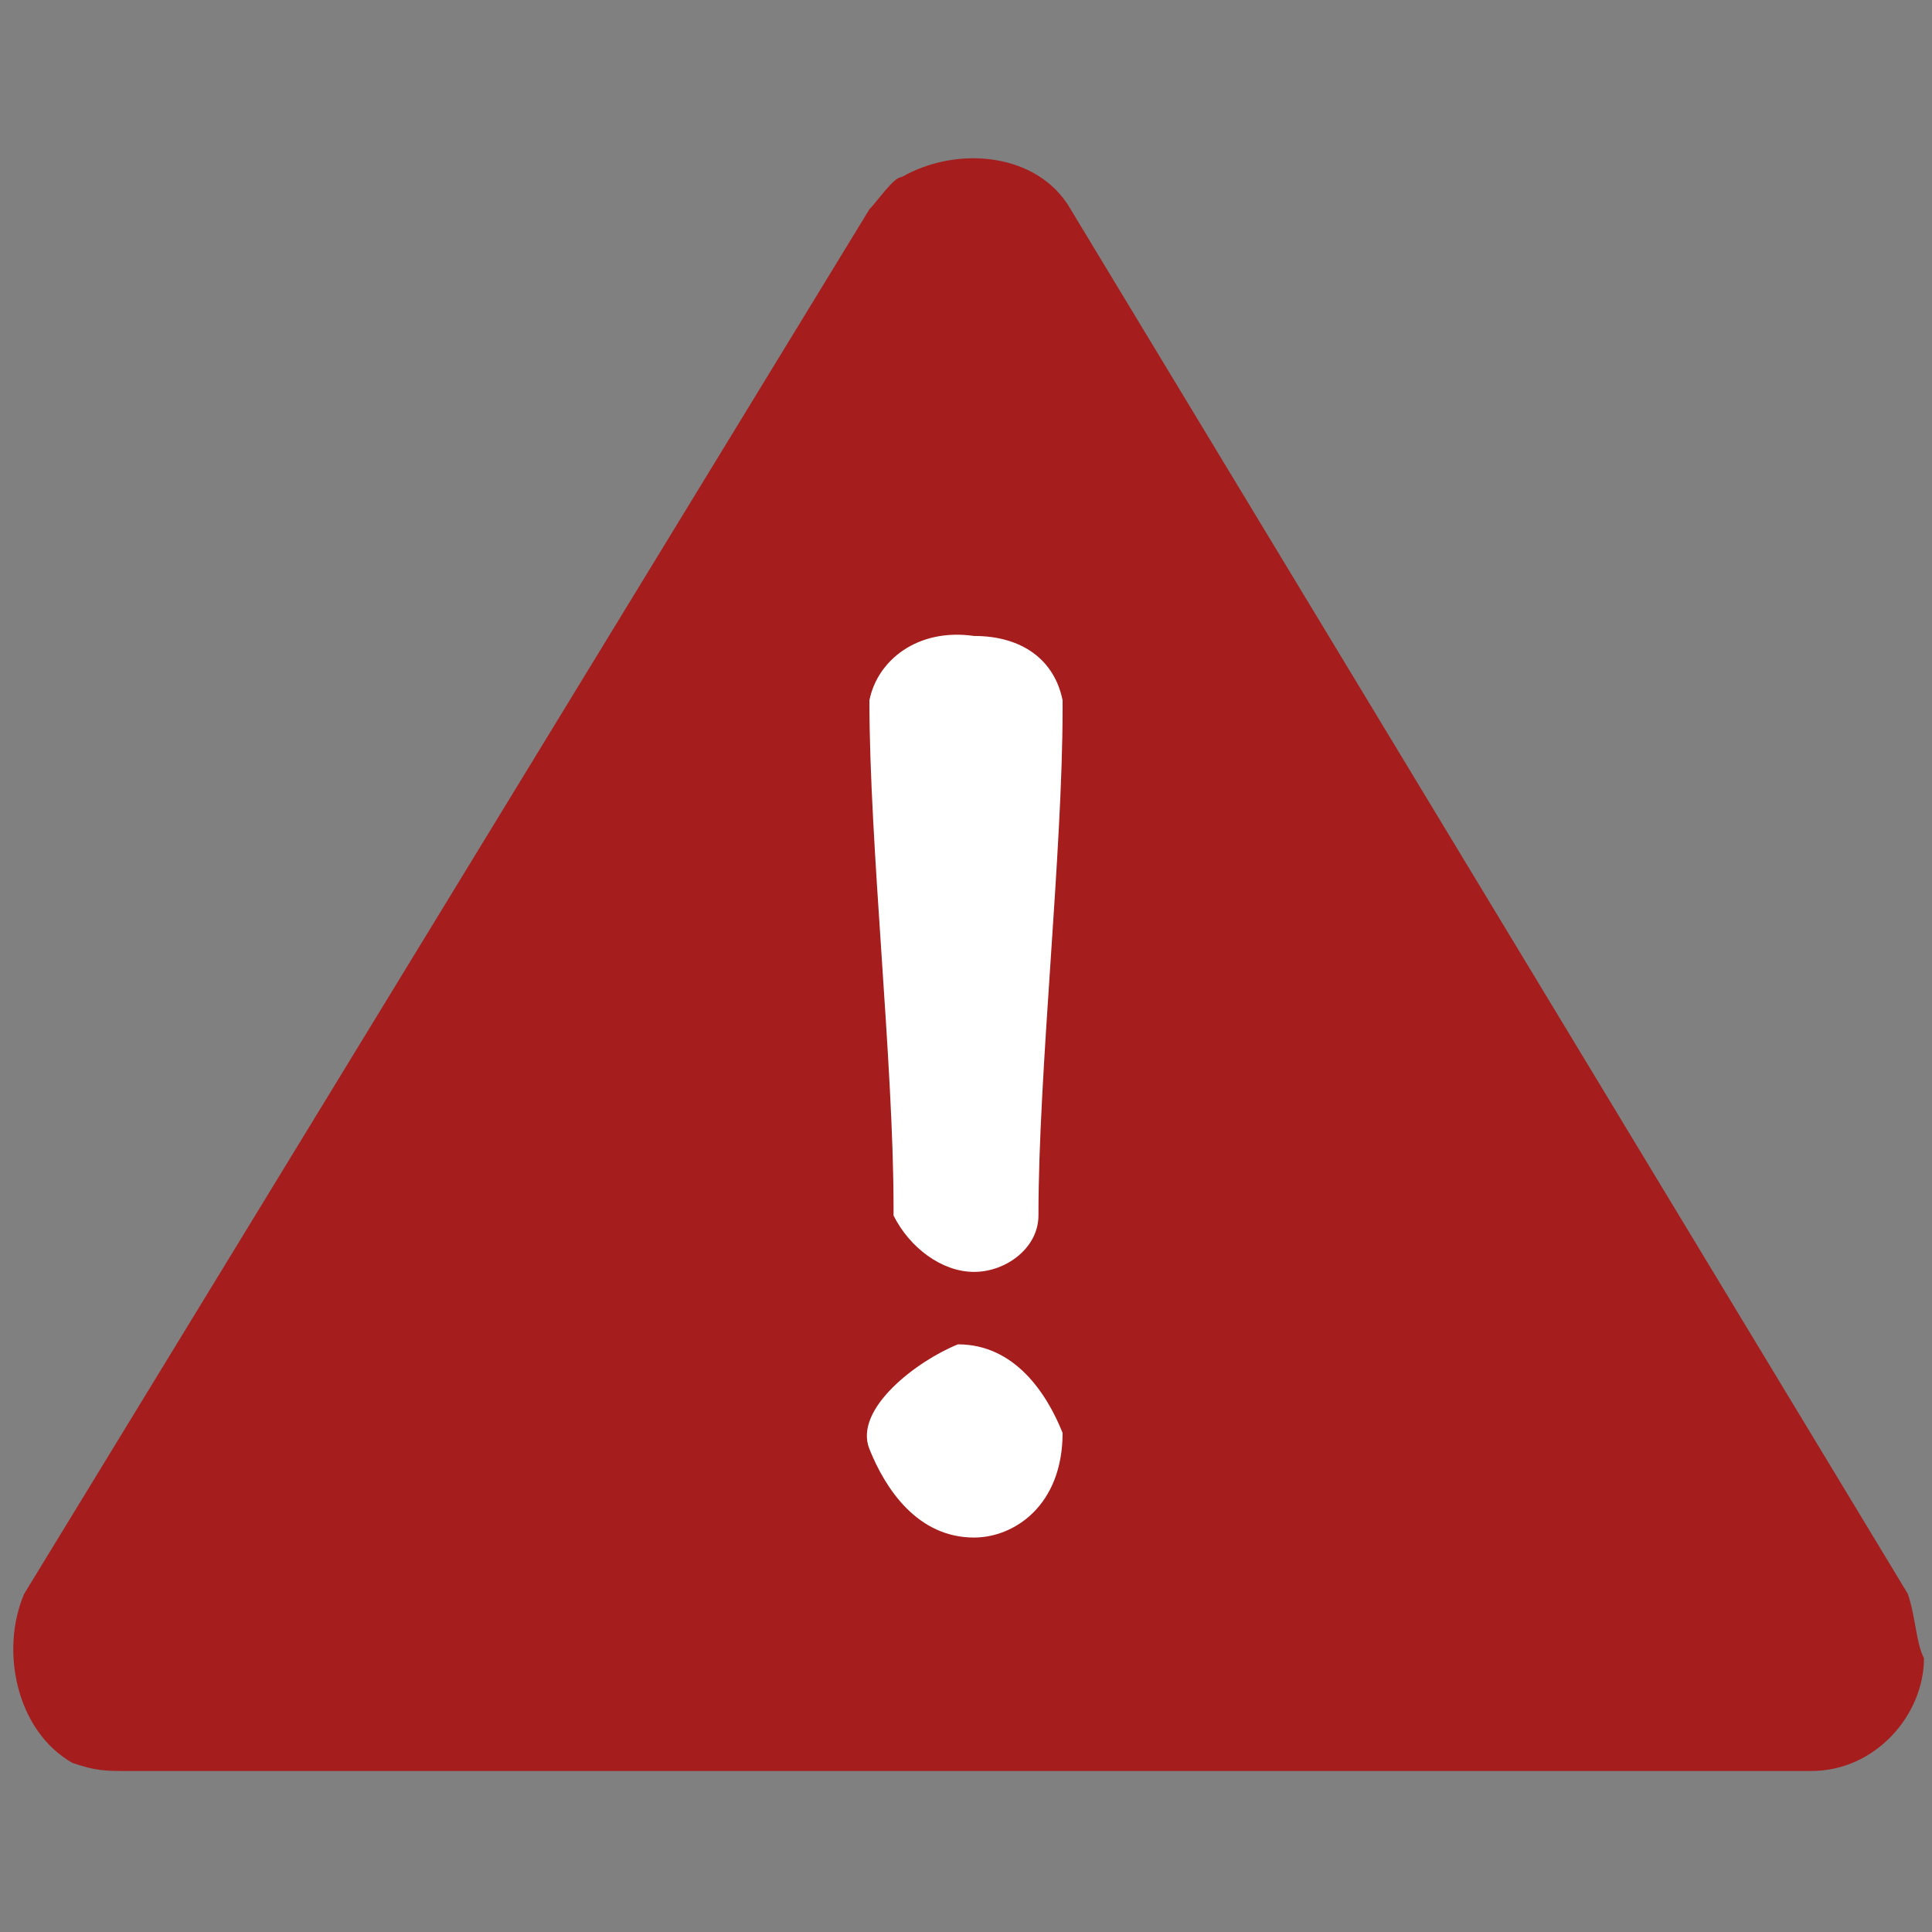
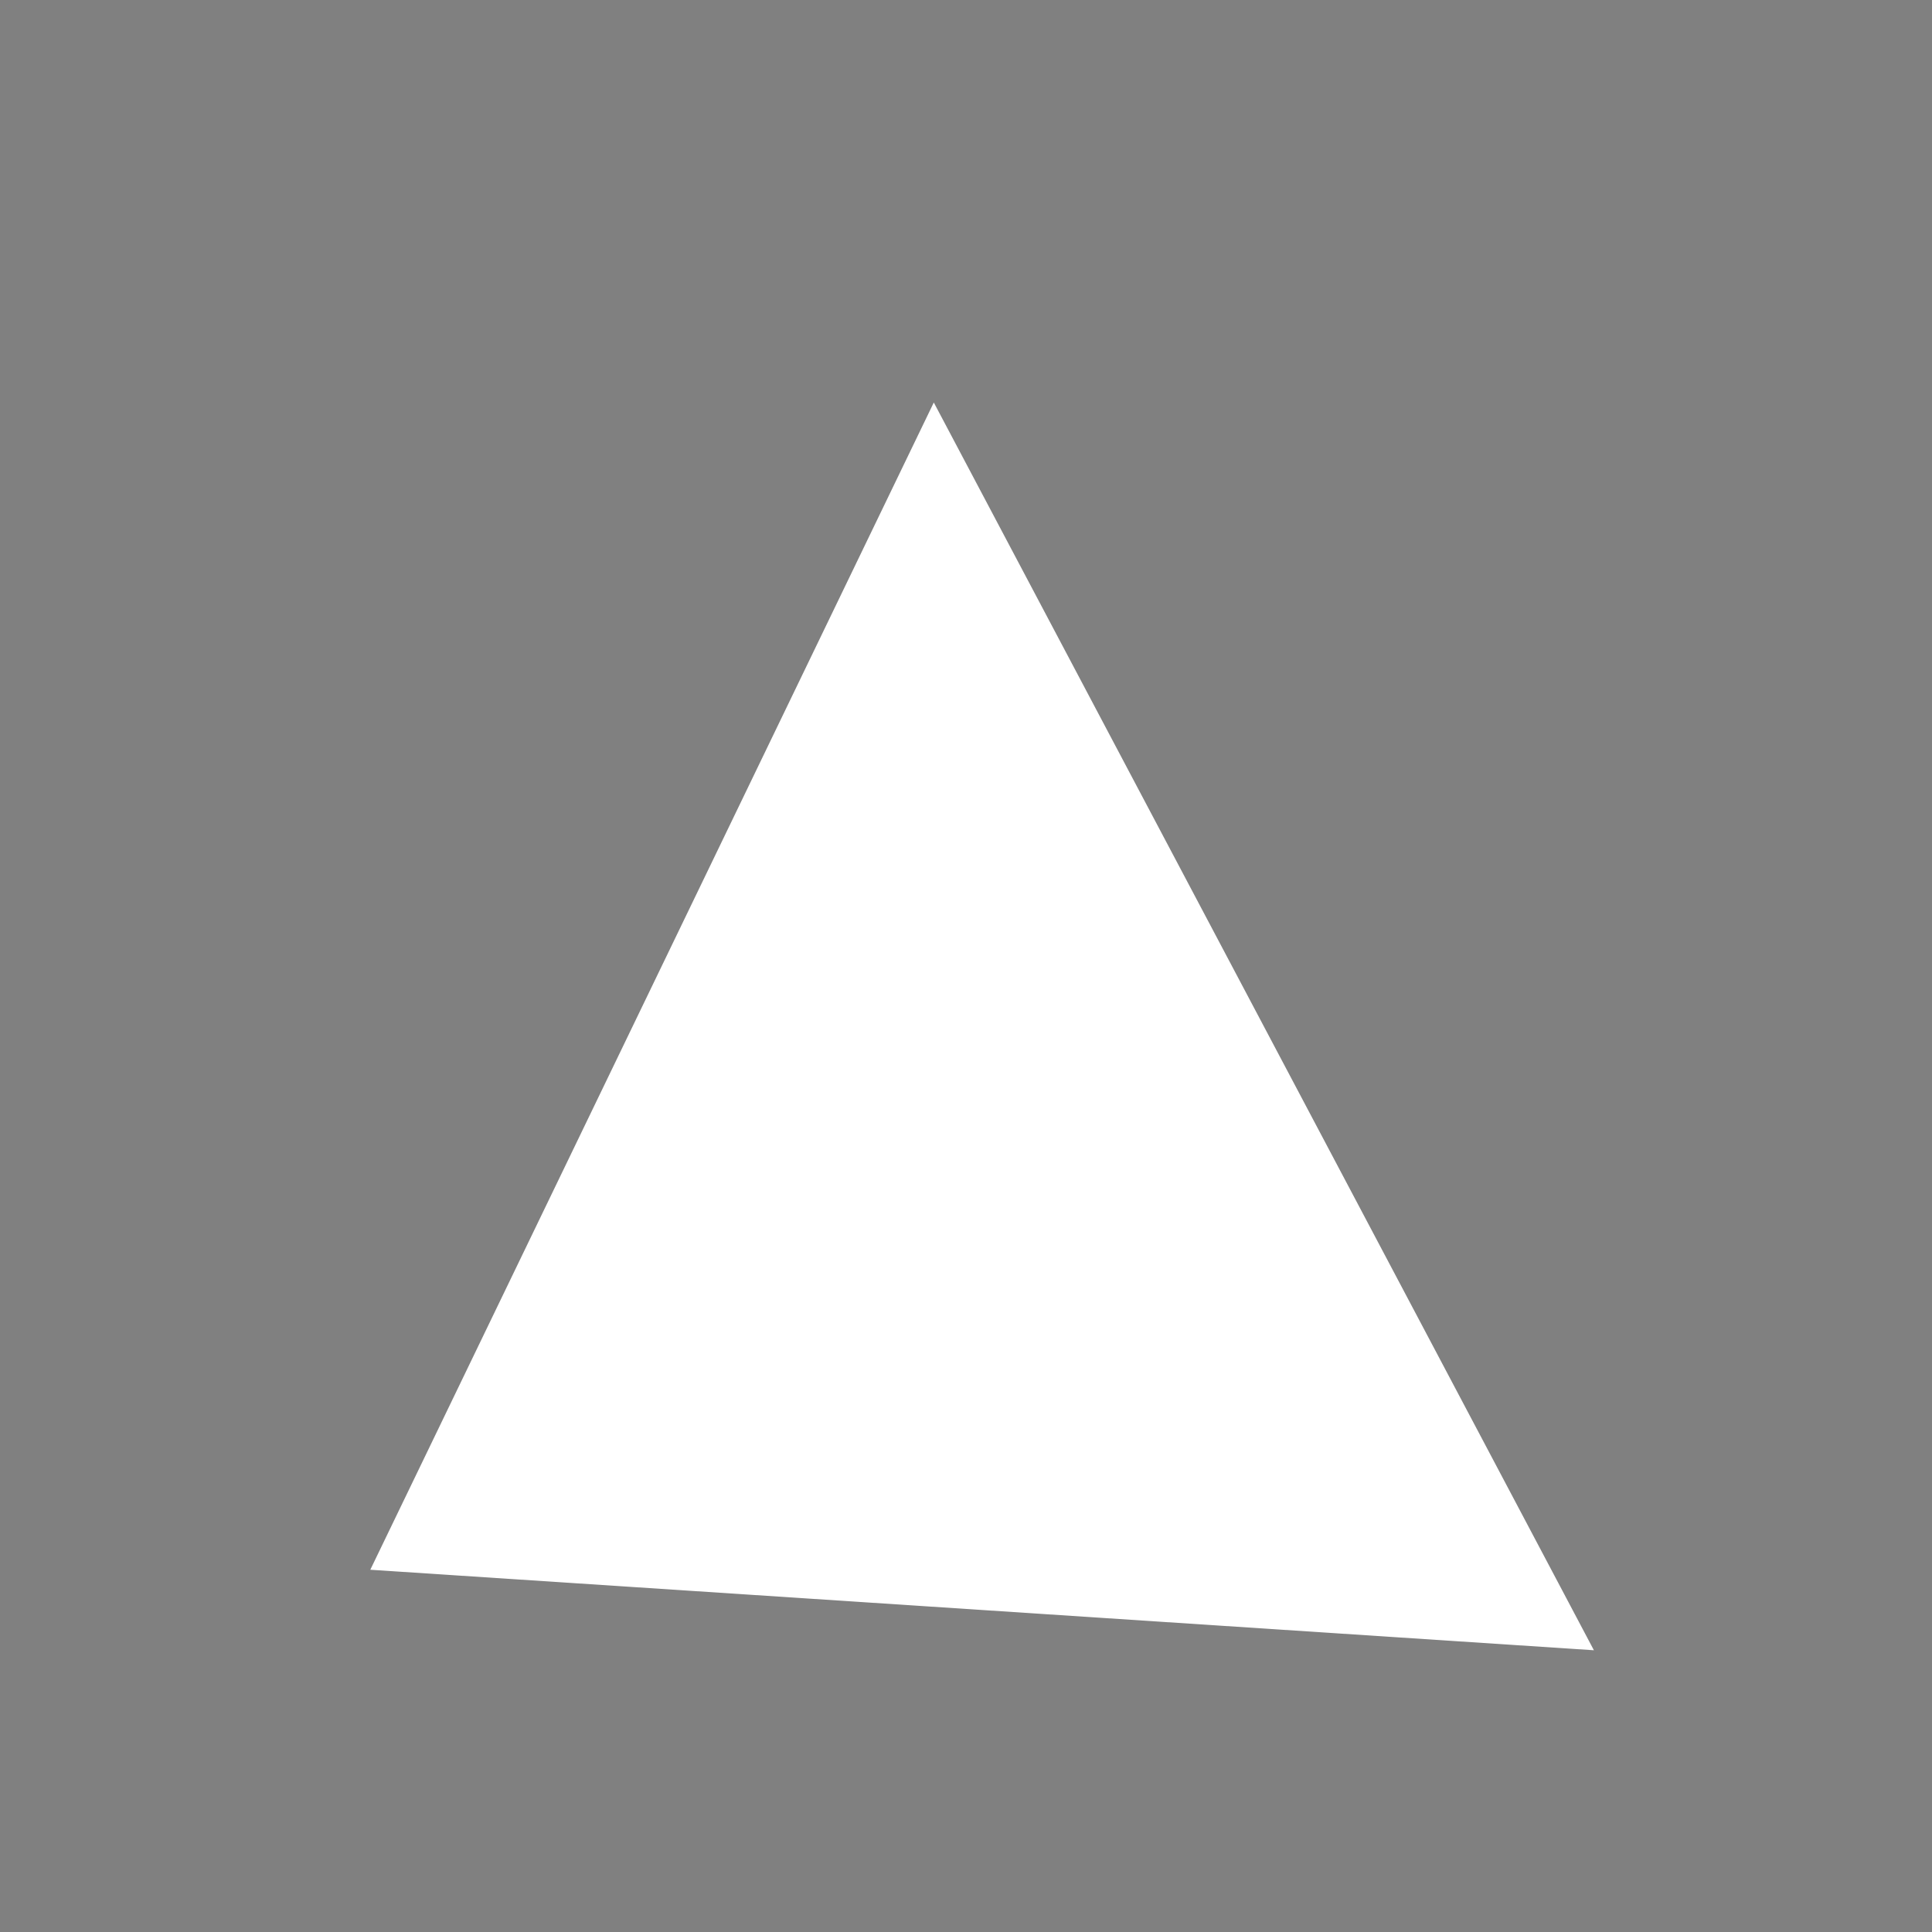
<svg xmlns="http://www.w3.org/2000/svg" version="1.1" id="Layer_1" x="0px" y="0px" viewBox="0 0 24 24" style="enable-background:new 0 0 24 24;" xml:space="preserve">
  <rect x="0" y="0" width="24" height="24" fill="#808080" stroke="none" />
  <style type="text/css">
	.st0{fill:#FFFFFF;}
	.st1{fill:#A51D1C;}
</style>
  <polygon class="st0" points="11.6,5 4.6,19.5 19.8,20.5 " />
-   <path id="Warning-Grey-Small" class="st1" d="M23.7,19.8L13.3,2.6c-0.4-0.7-1.4-0.8-2.1-0.4c-0.1,0-0.3,0.3-0.4,0.4L0.3,19.8  c-0.3,0.7-0.1,1.7,0.6,2.1c0.3,0.1,0.4,0.1,0.7,0.1h20.9c0.8,0,1.4-0.7,1.4-1.4C23.8,20.4,23.8,20.1,23.7,19.8L23.7,19.8z M12.1,7.9  c0.6,0,1,0.3,1.1,0.8c0,0,0,0,0,0.1c0,1.8-0.3,4.5-0.3,6.3c0,0.4-0.4,0.7-0.8,0.7c-0.4,0-0.8-0.3-1-0.7v-0.1c0-1.8-0.3-4.5-0.3-6.3  C10.9,8.2,11.4,7.8,12.1,7.9C11.9,7.9,11.9,7.9,12.1,7.9L12.1,7.9z M12.1,19.1c-0.7,0-1.1-0.6-1.3-1.1s0.6-1.1,1.1-1.3  c0.7,0,1.1,0.6,1.3,1.1l0,0C13.2,18.7,12.6,19.1,12.1,19.1L12.1,19.1z" />
</svg>